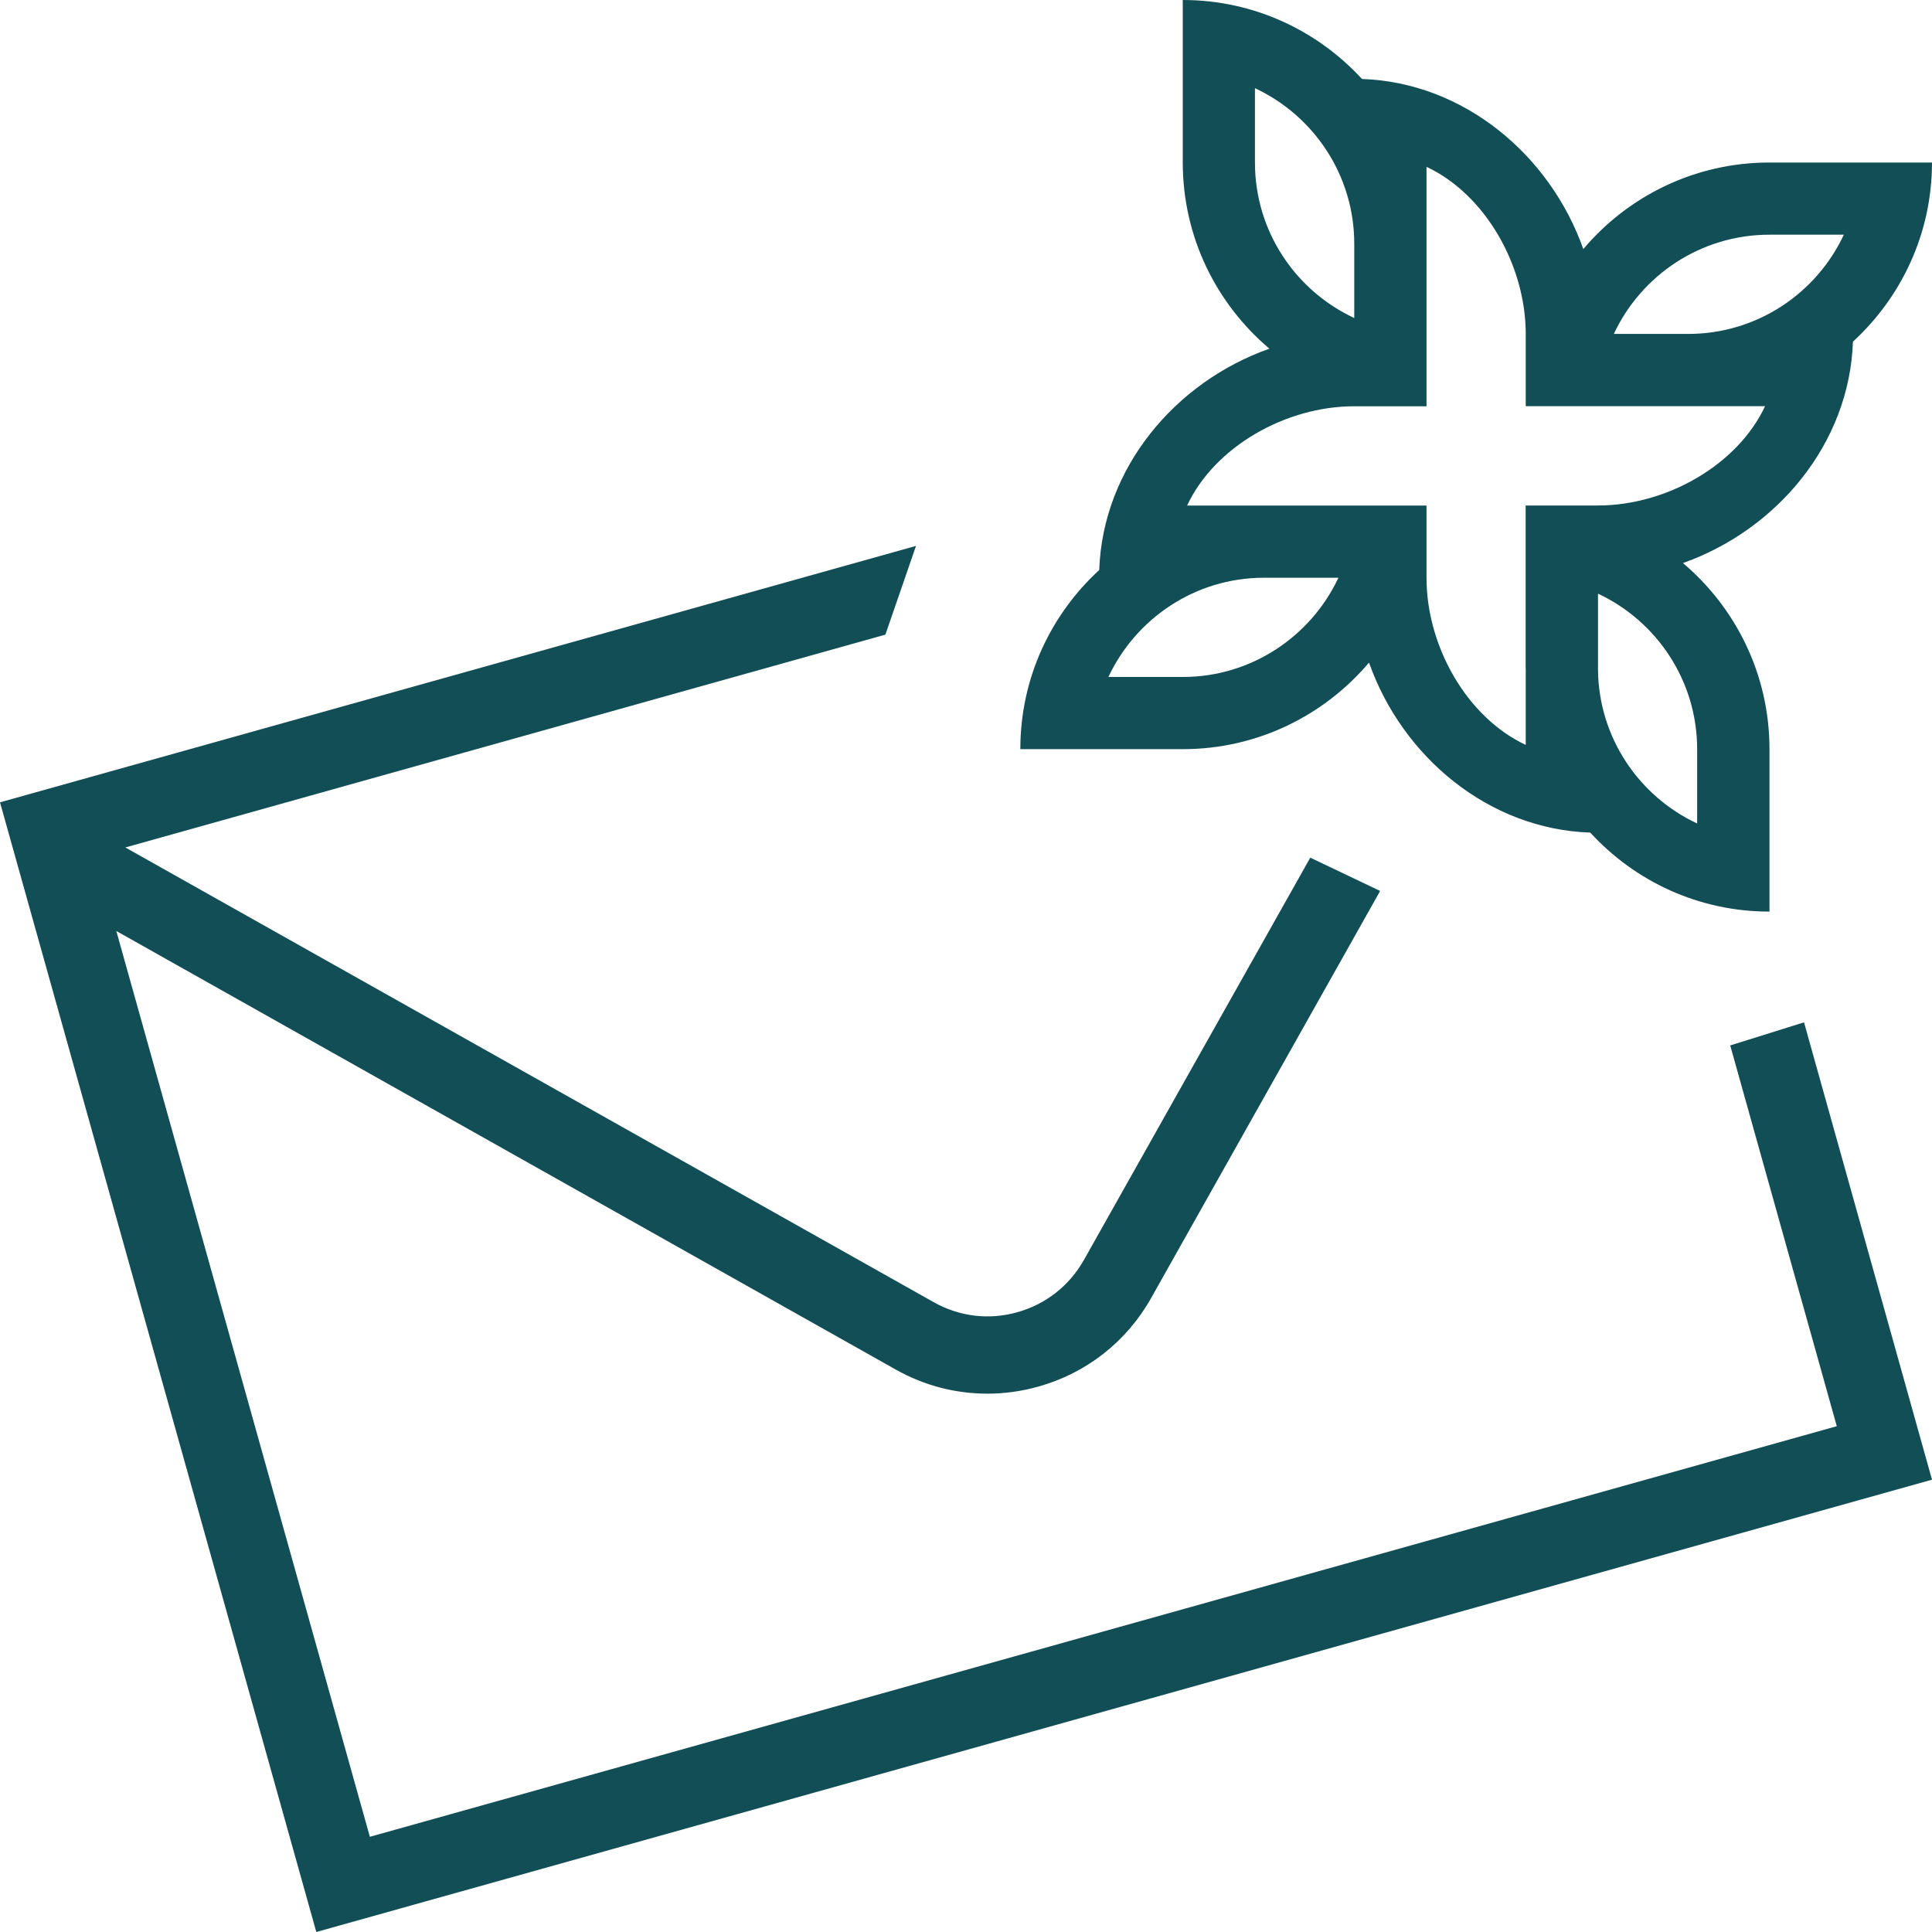
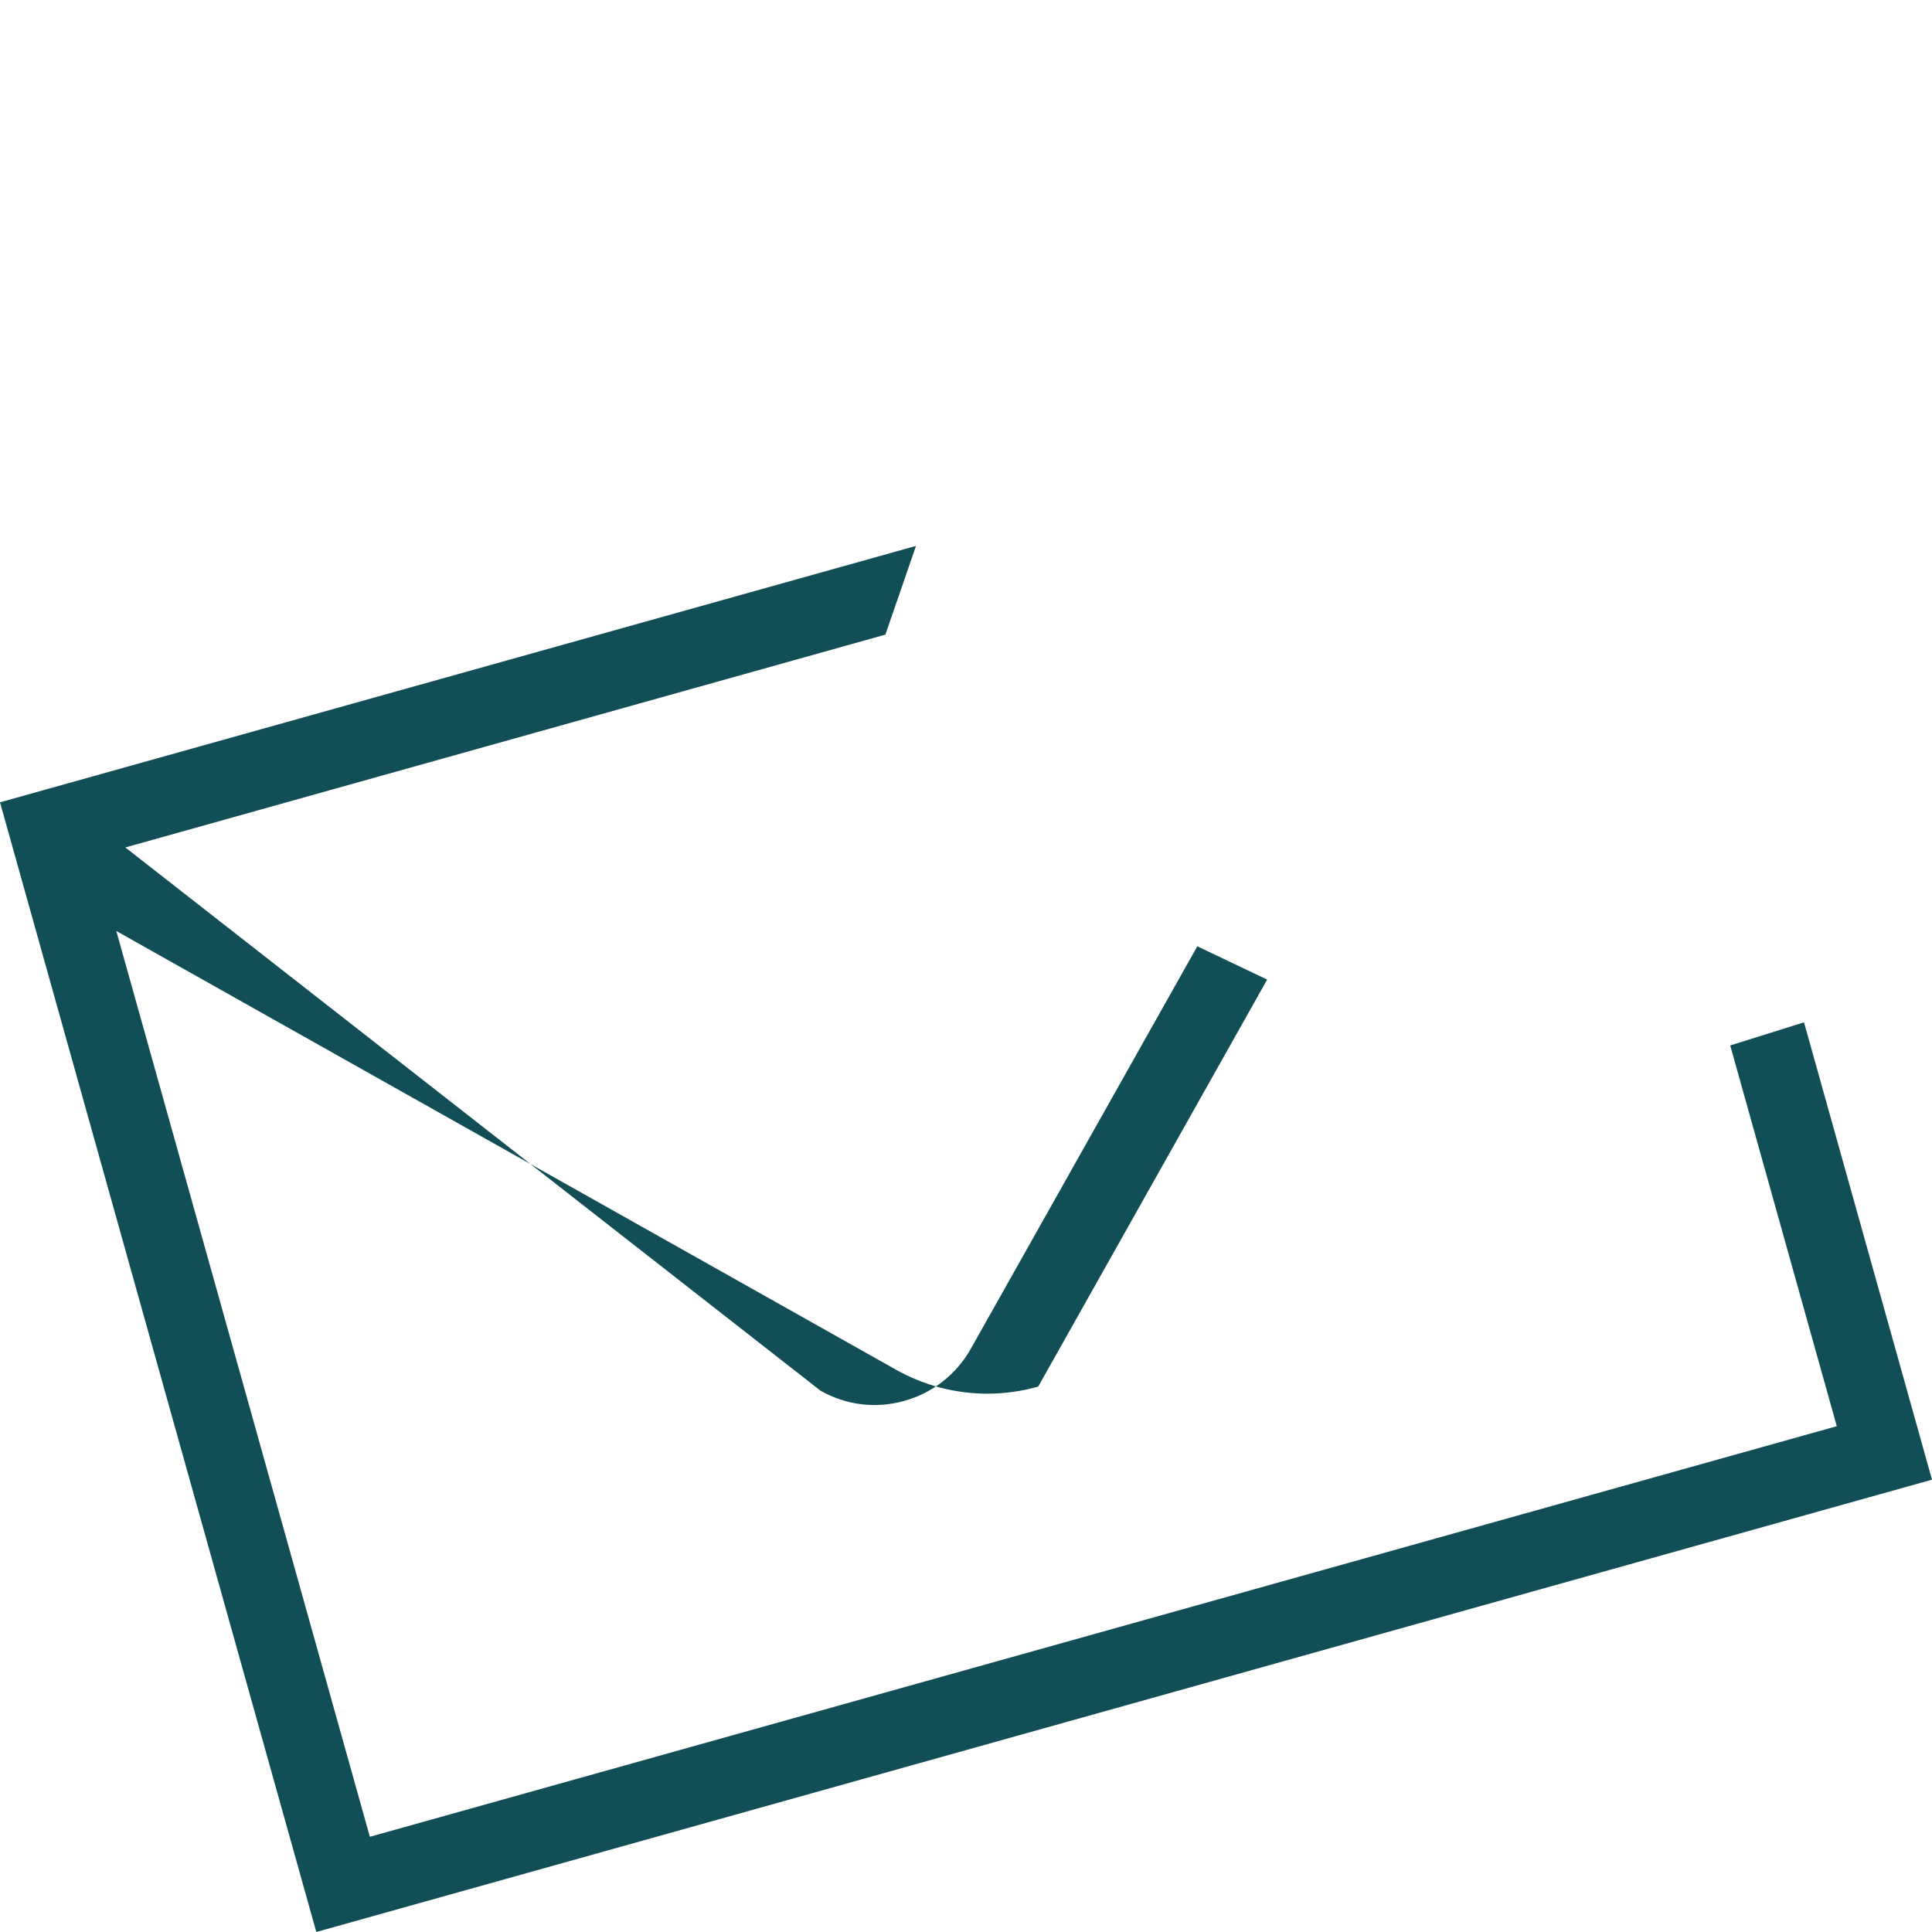
<svg xmlns="http://www.w3.org/2000/svg" version="1.1" id="Layer_1" x="0px" y="0px" width="25px" height="25px" viewBox="0 0 25 25" xml:space="preserve">
-   <path fill="#124E56" d="M23.344,13.229l-0.955,0.299l1.379,4.927L4.786,23.768L1.505,12.047l10.084,5.674 c0.368,0.208,0.775,0.313,1.188,0.313c0.219,0,0.439-0.03,0.657-0.091c0.625-0.174,1.144-0.582,1.462-1.147l2.963-5.267 l-0.904-0.431l-2.93,5.207c-0.188,0.333-0.493,0.572-0.86,0.675c-0.368,0.104-0.753,0.057-1.085-0.131L1.622,10.966l9.835-2.754 l0.396-1.148L0,10.382L4.093,25L25,19.147L23.344,13.229z" />
+   <path fill="#124E56" d="M23.344,13.229l-0.955,0.299l1.379,4.927L4.786,23.768L1.505,12.047l10.084,5.674 c0.368,0.208,0.775,0.313,1.188,0.313c0.219,0,0.439-0.03,0.657-0.091l2.963-5.267 l-0.904-0.431l-2.93,5.207c-0.188,0.333-0.493,0.572-0.86,0.675c-0.368,0.104-0.753,0.057-1.085-0.131L1.622,10.966l9.835-2.754 l0.396-1.148L0,10.382L4.093,25L25,19.147L23.344,13.229z" />
  <g>
-     <path fill="#124E56" d="M20.678,6.541h-0.931c-0.002,0-0.004,0-0.005,0v2.103c0,0.006,0.001,0.011,0.001,0.017v0.978 c-0.758-0.354-1.284-1.272-1.284-2.162v-0.93c0-0.001,0-0.004,0-0.005h-2.103c-0.002,0-0.003,0-0.004,0h-0.991 c0.354-0.758,1.272-1.285,2.163-1.285h0.935V4.322V2.159c0.757,0.354,1.284,1.272,1.284,2.163v0.934h0.935h2.162 C22.486,6.014,21.567,6.541,20.678,6.541 M21.961,10.656c-0.75-0.351-1.274-1.109-1.283-1.989V7.682 c0.757,0.354,1.283,1.123,1.283,2.013V10.656z M15.306,8.76h-0.963c0.354-0.756,1.121-1.282,2.007-1.284h0.969 C16.965,8.232,16.195,8.76,15.306,8.76 M16.239,1.141c0.758,0.354,1.285,1.123,1.285,2.013v0.961 c-0.759-0.353-1.285-1.122-1.285-2.012V1.141z M22.896,3.037h0.963c-0.354,0.758-1.123,1.284-2.014,1.284h-0.962 C21.237,3.563,22.007,3.037,22.896,3.037 M25,2.103h-2.104c-0.967,0-1.831,0.437-2.408,1.12c-0.431-1.218-1.546-2.156-2.864-2.201 C17.048,0.395,16.223,0,15.305,0v2.103c0,0.967,0.437,1.83,1.121,2.409c-1.219,0.43-2.157,1.545-2.202,2.864 c-0.627,0.576-1.021,1.399-1.021,2.318h2.104c0.966,0,1.829-0.437,2.408-1.12c0.43,1.218,1.545,2.155,2.863,2.2 c0.576,0.628,1.4,1.022,2.318,1.022h0.001V9.694c0-0.967-0.437-1.831-1.12-2.408c1.218-0.431,2.155-1.546,2.2-2.865 C24.604,3.845,25,3.021,25,2.103" />
-   </g>
+     </g>
</svg>